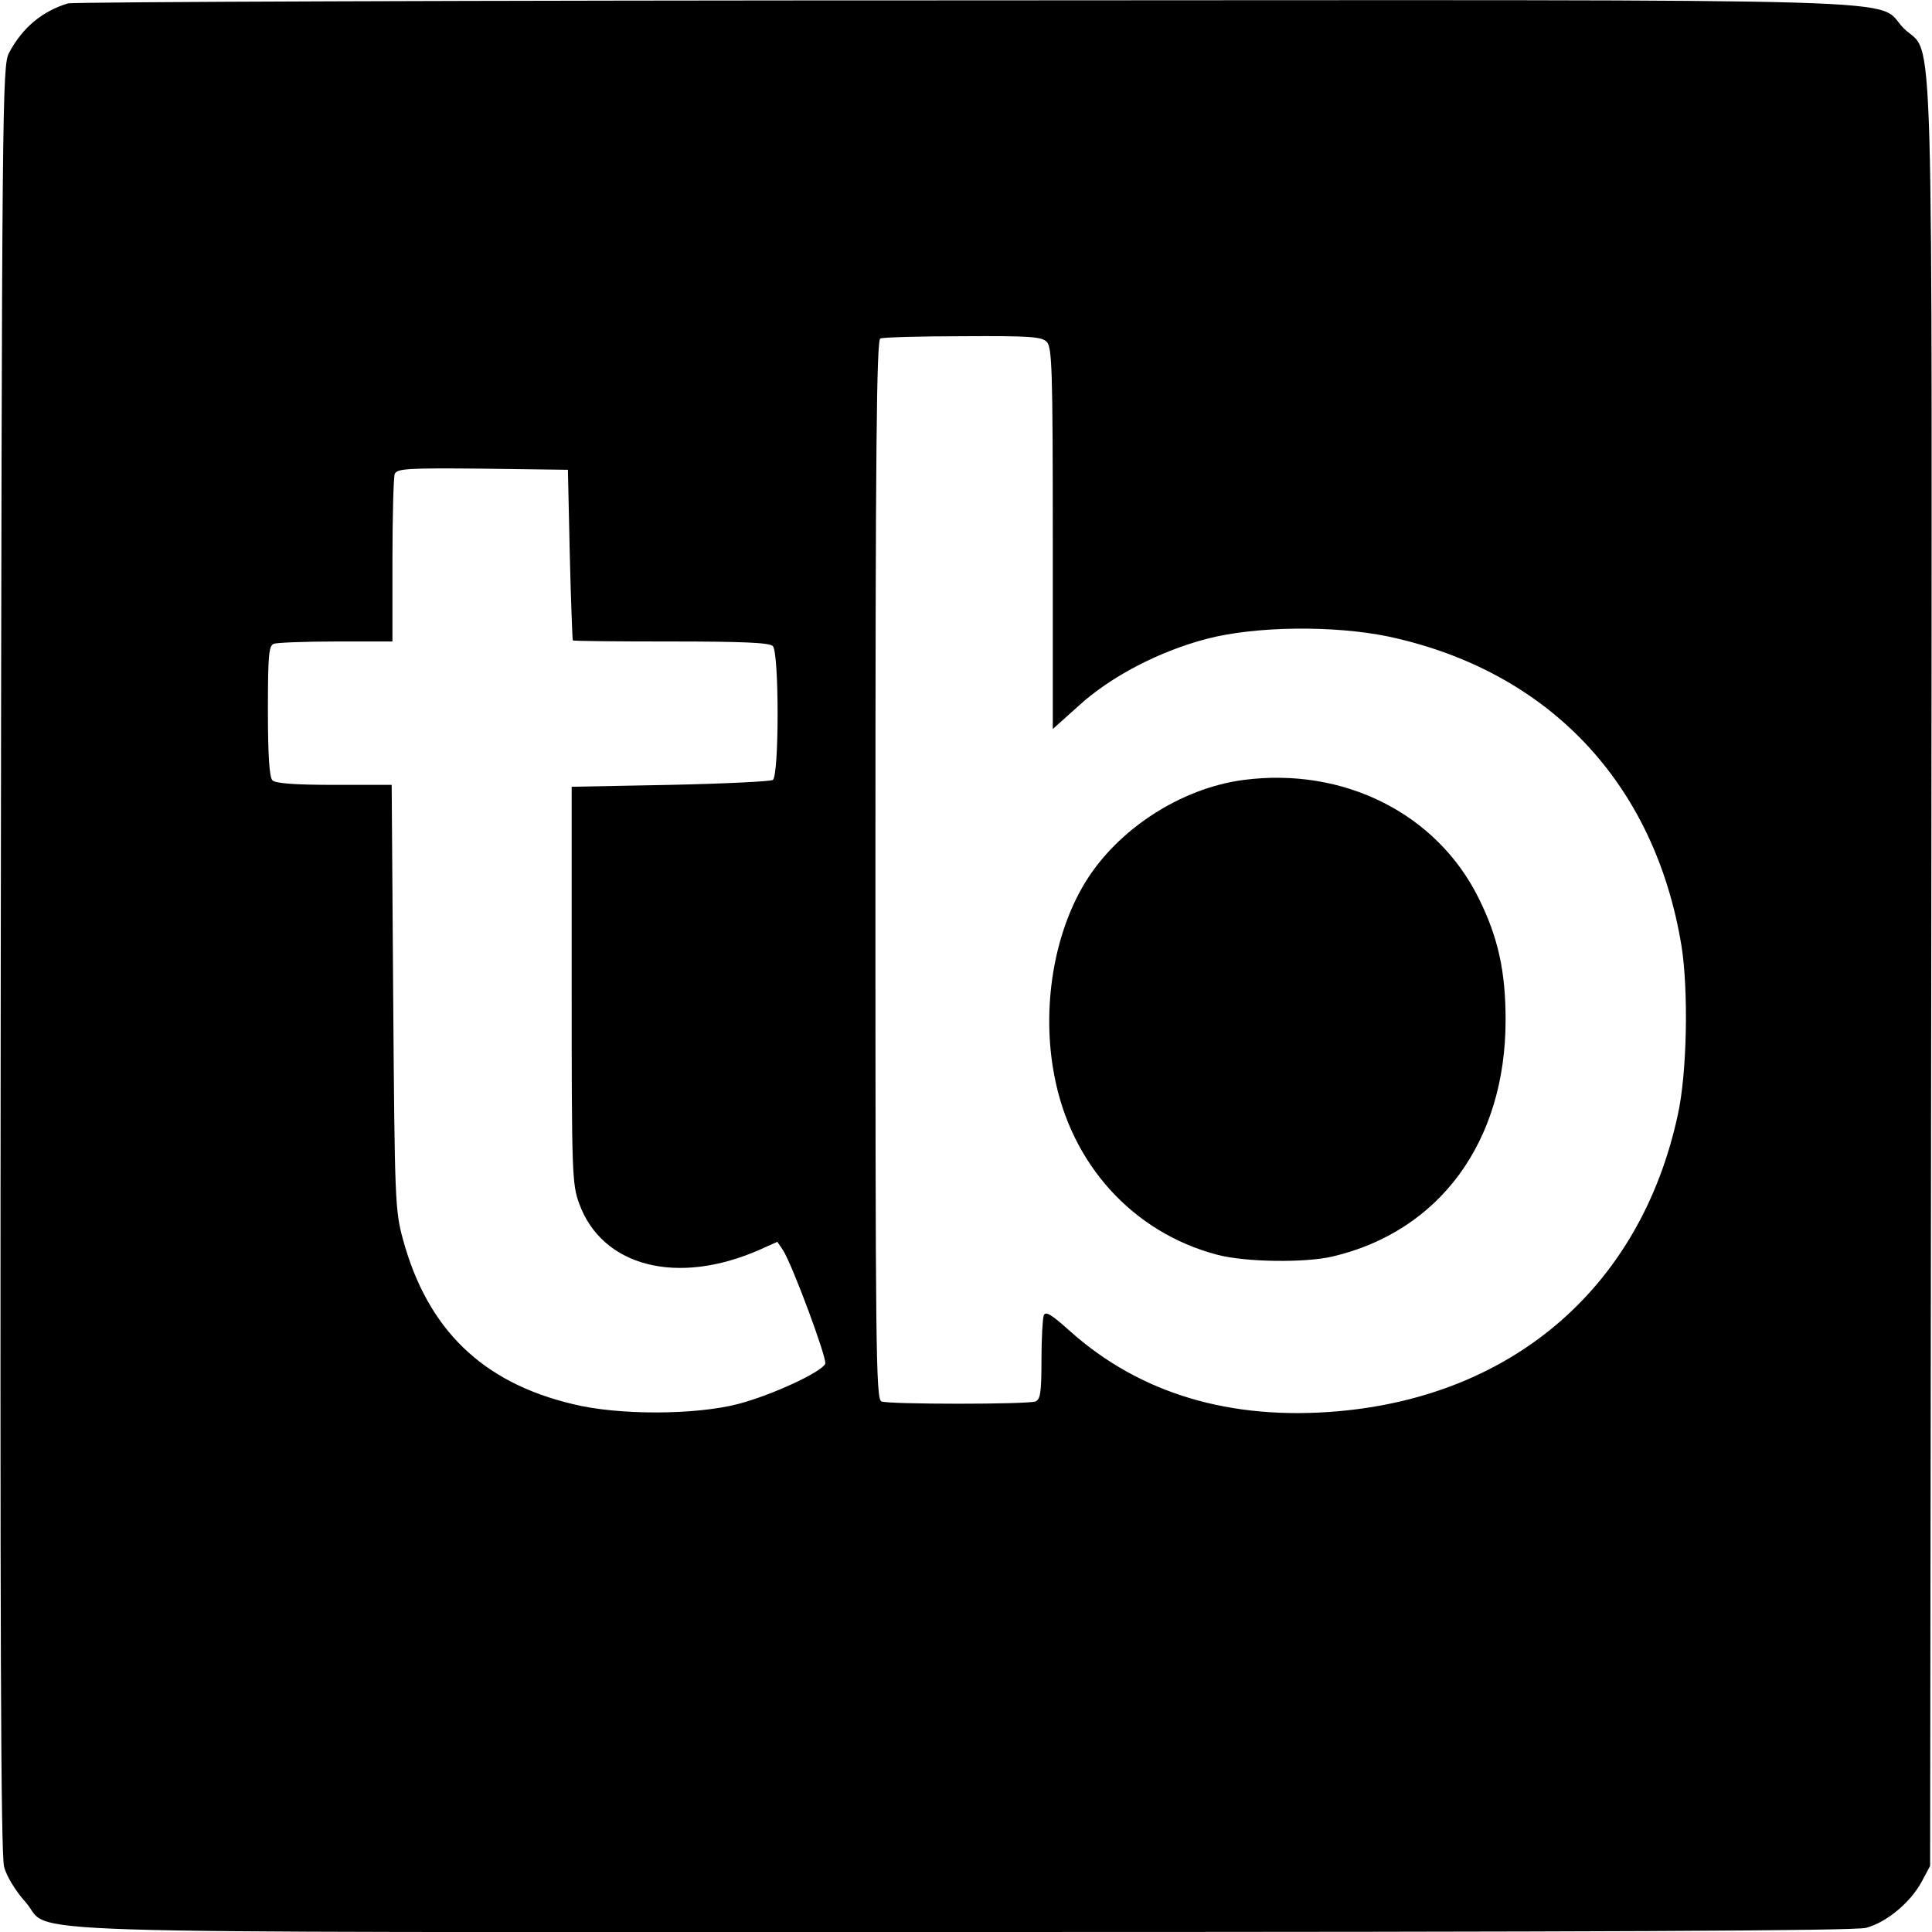
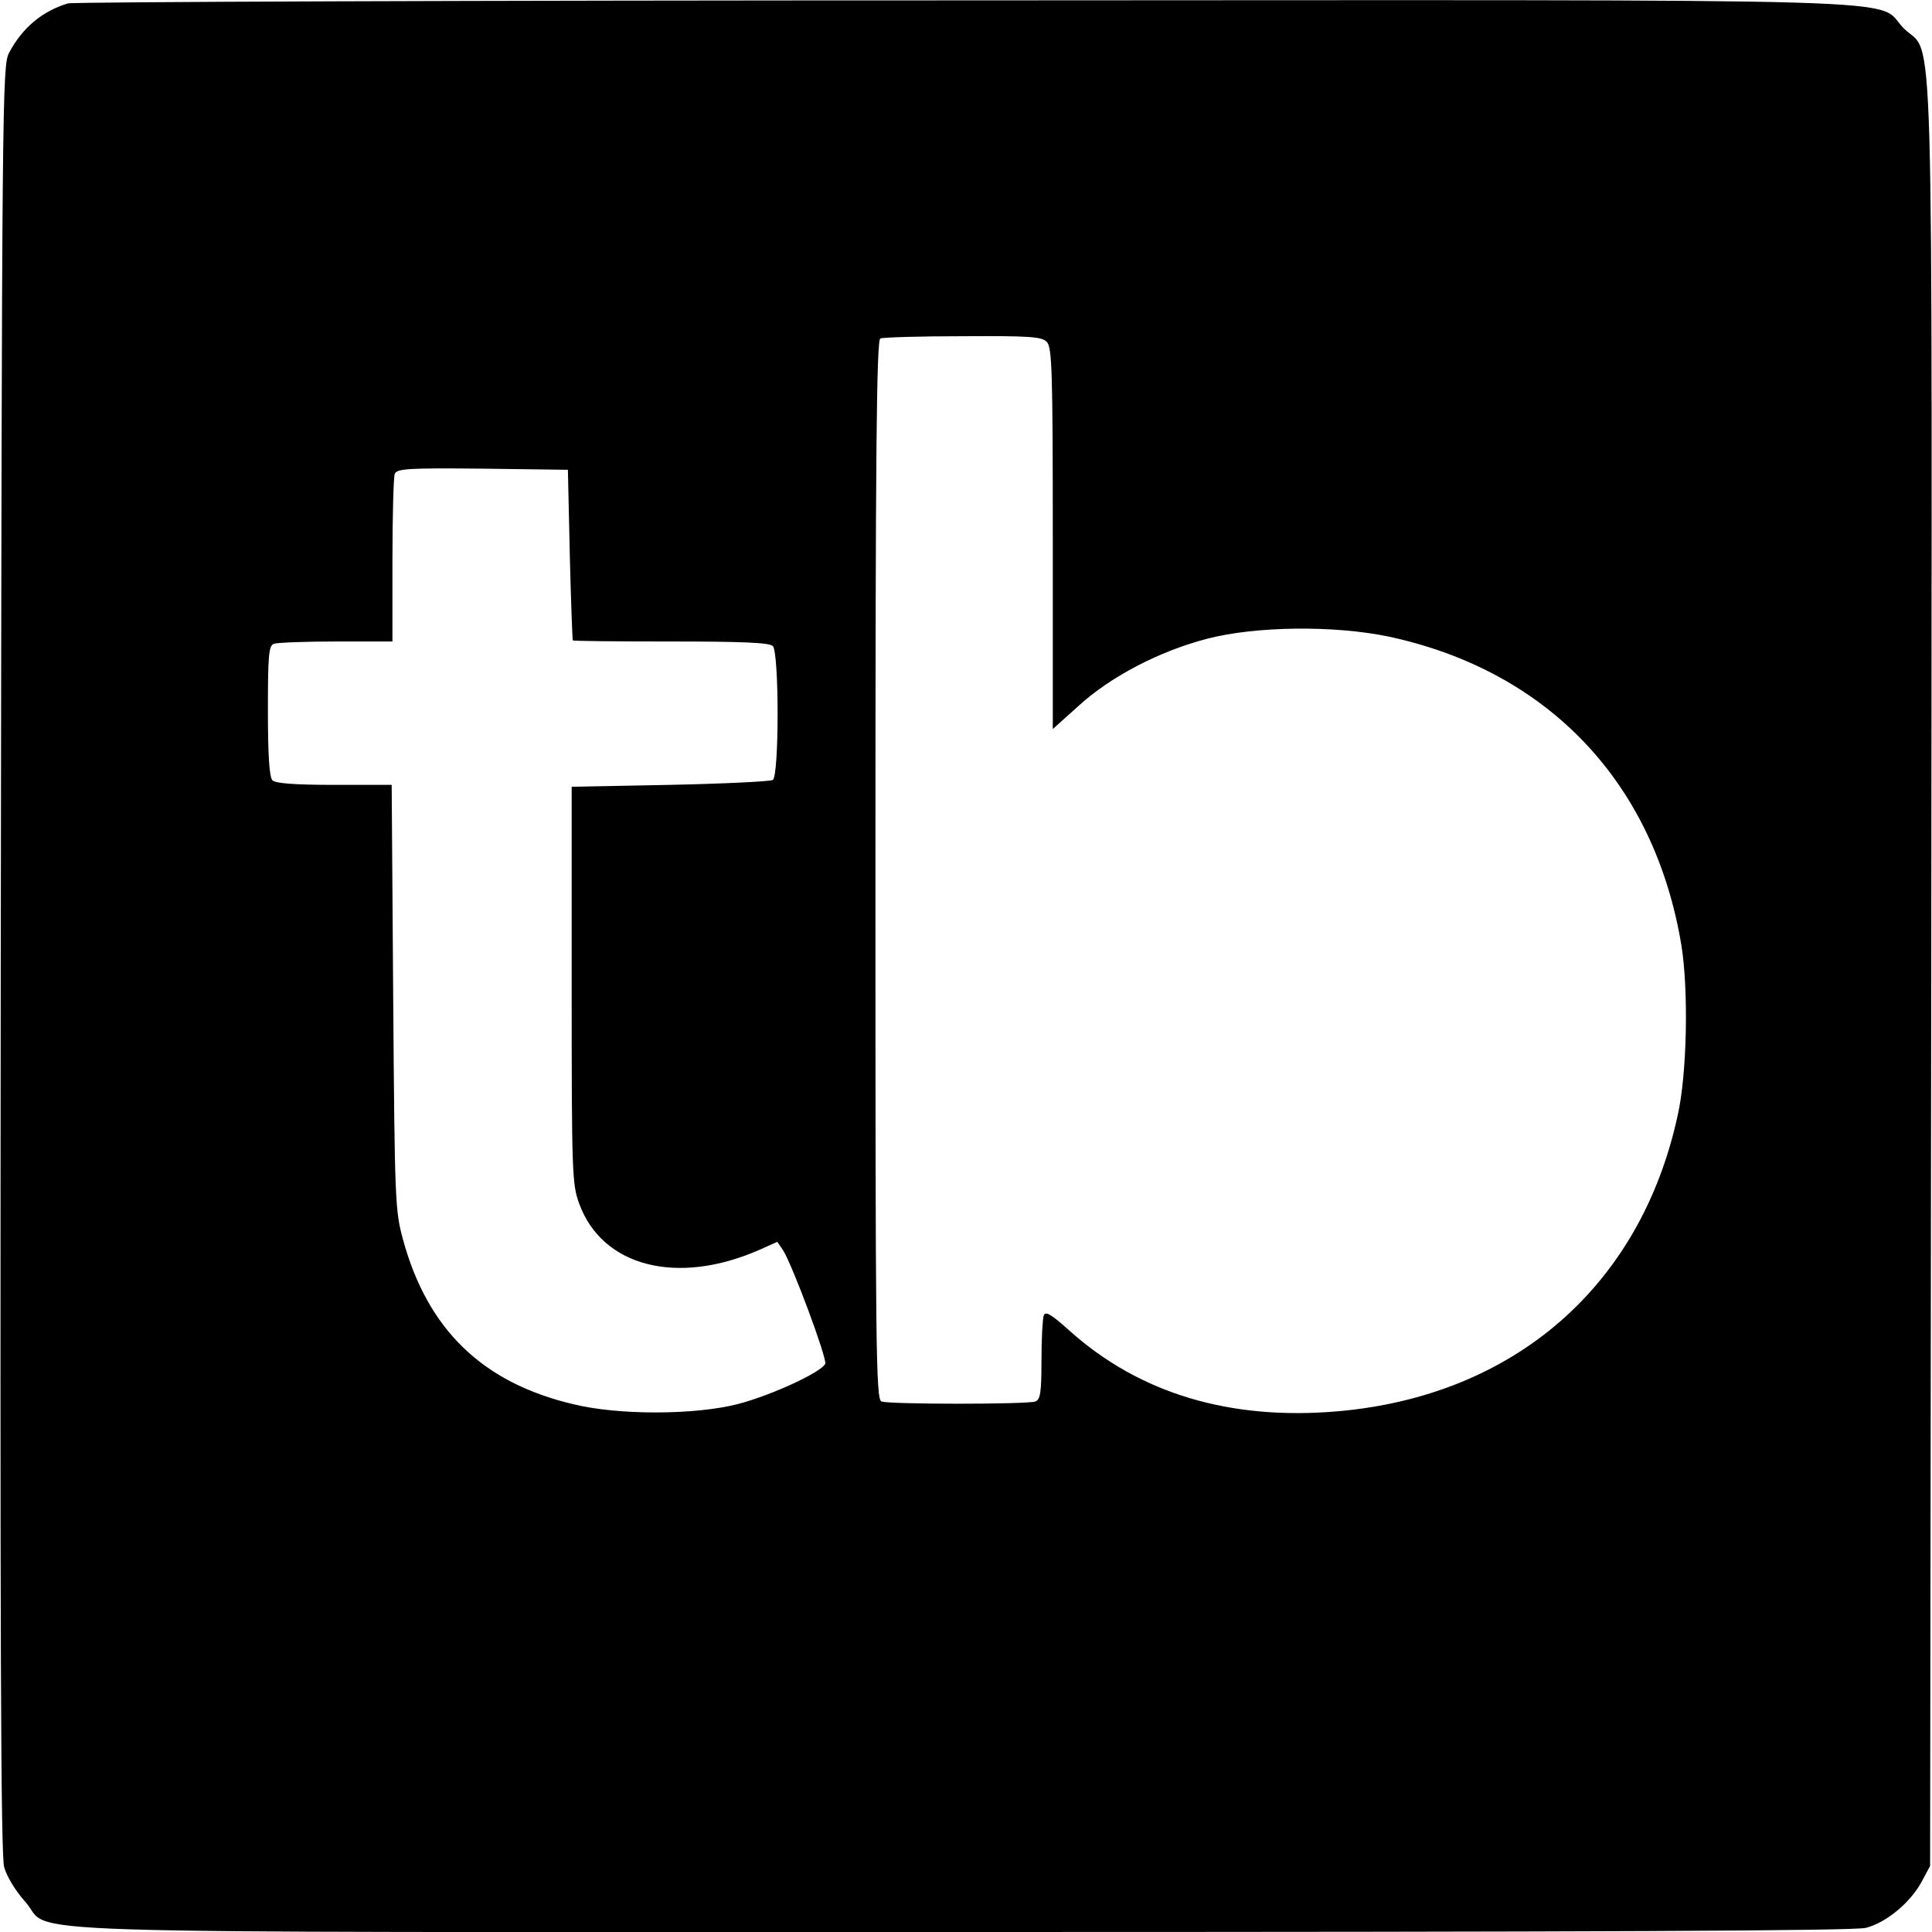
<svg xmlns="http://www.w3.org/2000/svg" version="1.0" width="512pt" height="512pt" viewBox="0 0 512 512" preserveAspectRatio="xMidYMid meet">
  <g transform="translate(0,512) scale(0.1,-0.1)" fill="#000000" stroke="none">
    <path d="M180 5111 c-69 -21 -121 -65 -156 -131 -18 -34 -19 -115 -22 -2400 -2 -1791 0 -2375 9 -2408 7 -25 30 -63 56 -92 79 -88 -164 -80 2485 -80 1681 0 2362 3 2393 11 54 14 118 67 148 123 l22 41 3 2360 c2 2650 9 2429 -73 2510 -81 82 140 75 -2494 74 -1290 0 -2357 -4 -2371 -8z m2594 -897 c14 -14 16 -75 16 -521 l0 -505 68 61 c85 78 214 145 340 178 130 34 338 36 482 6 424 -91 705 -388 776 -819 19 -118 15 -340 -10 -450 -98 -452 -433 -743 -900 -784 -286 -25 -525 47 -710 212 -50 45 -65 54 -70 42 -3 -9 -6 -62 -6 -119 0 -85 -3 -104 -16 -109 -20 -8 -388 -8 -408 0 -15 6 -16 139 -16 1409 0 1113 3 1404 13 1408 6 3 105 6 219 6 175 1 209 -1 222 -15z m-1264 -564 c3 -124 7 -226 8 -227 1 -2 118 -3 260 -3 187 0 261 -3 270 -12 17 -17 17 -344 0 -355 -7 -4 -130 -10 -273 -13 l-260 -5 0 -525 c0 -500 1 -528 20 -580 61 -167 260 -218 478 -122 l47 21 15 -22 c25 -39 117 -287 112 -301 -9 -22 -143 -84 -232 -107 -113 -29 -316 -30 -437 0 -240 57 -385 198 -450 436 -21 77 -22 102 -26 643 l-4 562 -152 0 c-105 0 -156 4 -164 12 -8 8 -12 64 -12 184 0 147 2 173 16 178 9 3 83 6 165 6 l149 0 0 214 c0 118 3 222 6 230 6 14 33 16 233 14 l226 -3 5 -225z" />
-     <path d="M3295 3053 c-166 -22 -334 -131 -420 -273 -83 -137 -115 -333 -81 -510 44 -235 208 -416 431 -475 74 -20 233 -22 306 -5 285 67 459 305 459 627 0 129 -20 219 -71 322 -111 225 -358 349 -624 314z" />
  </g>
</svg>